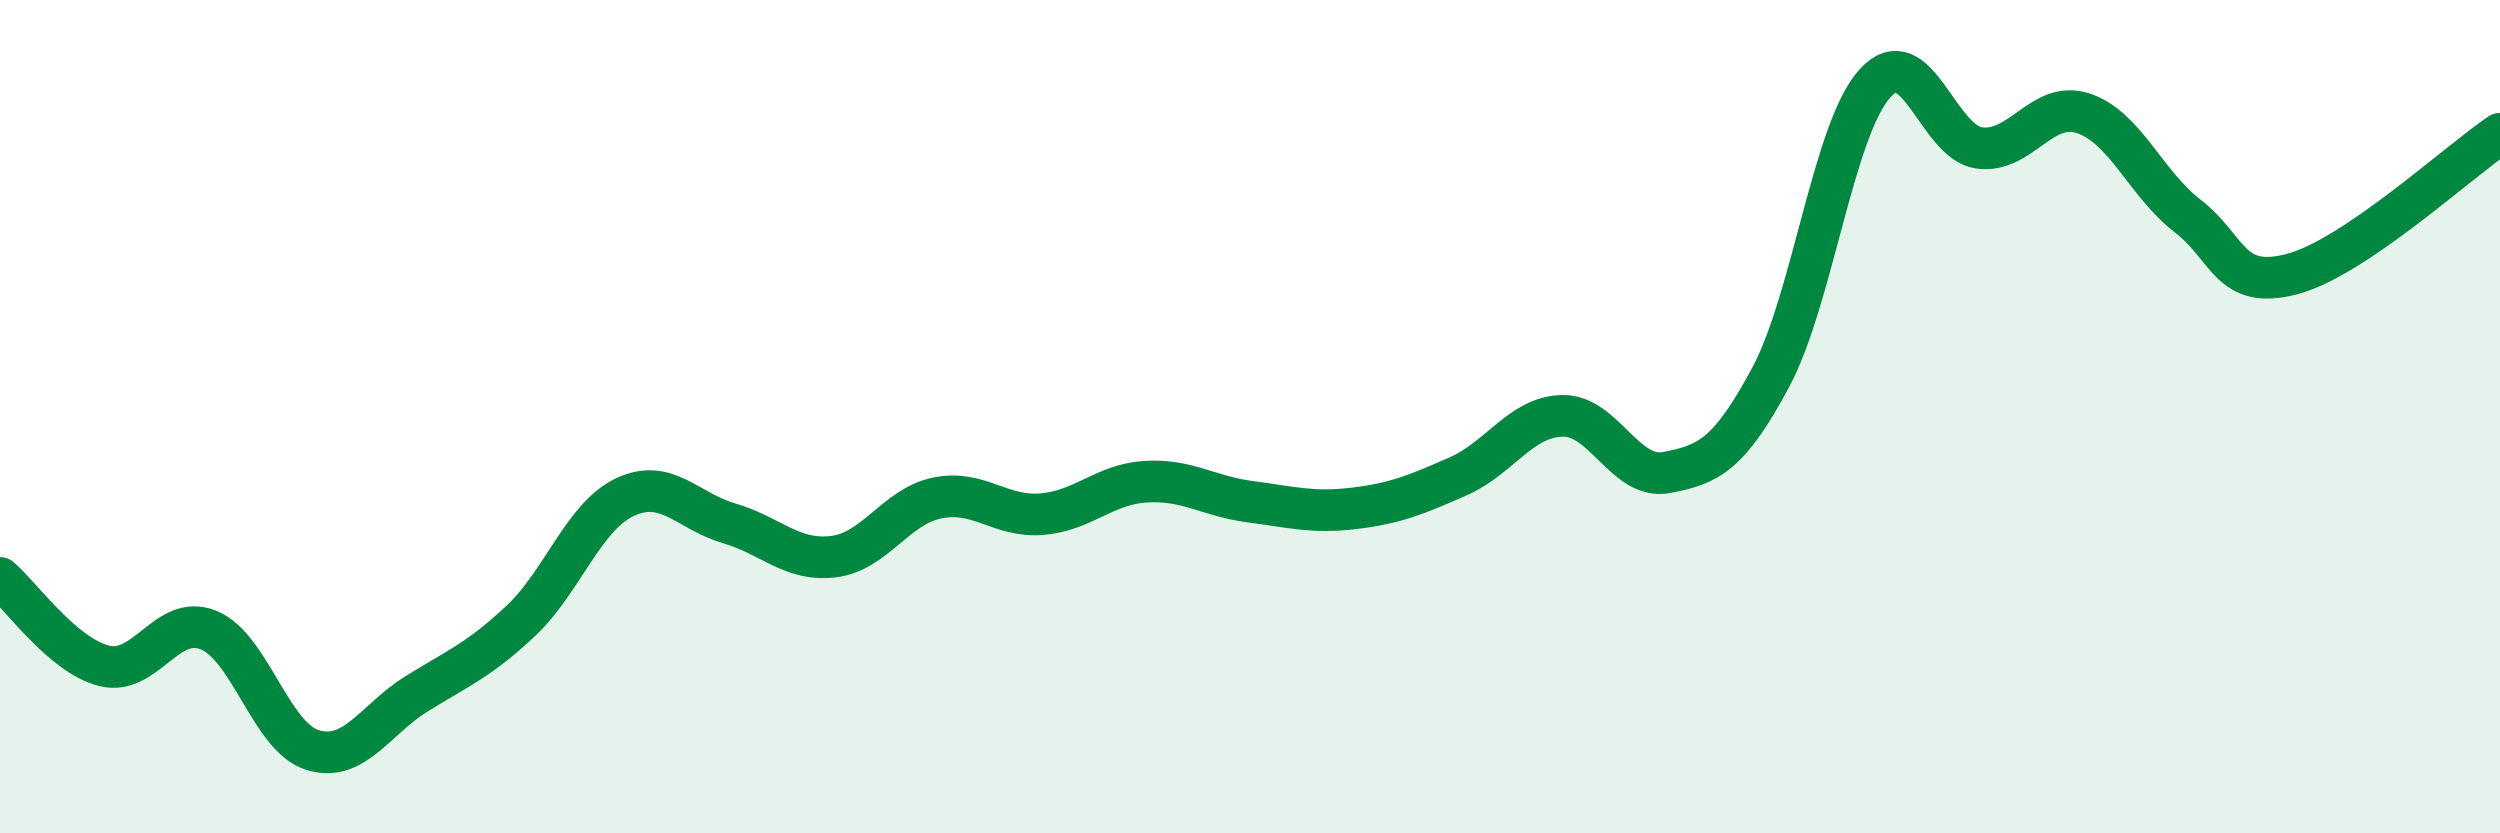
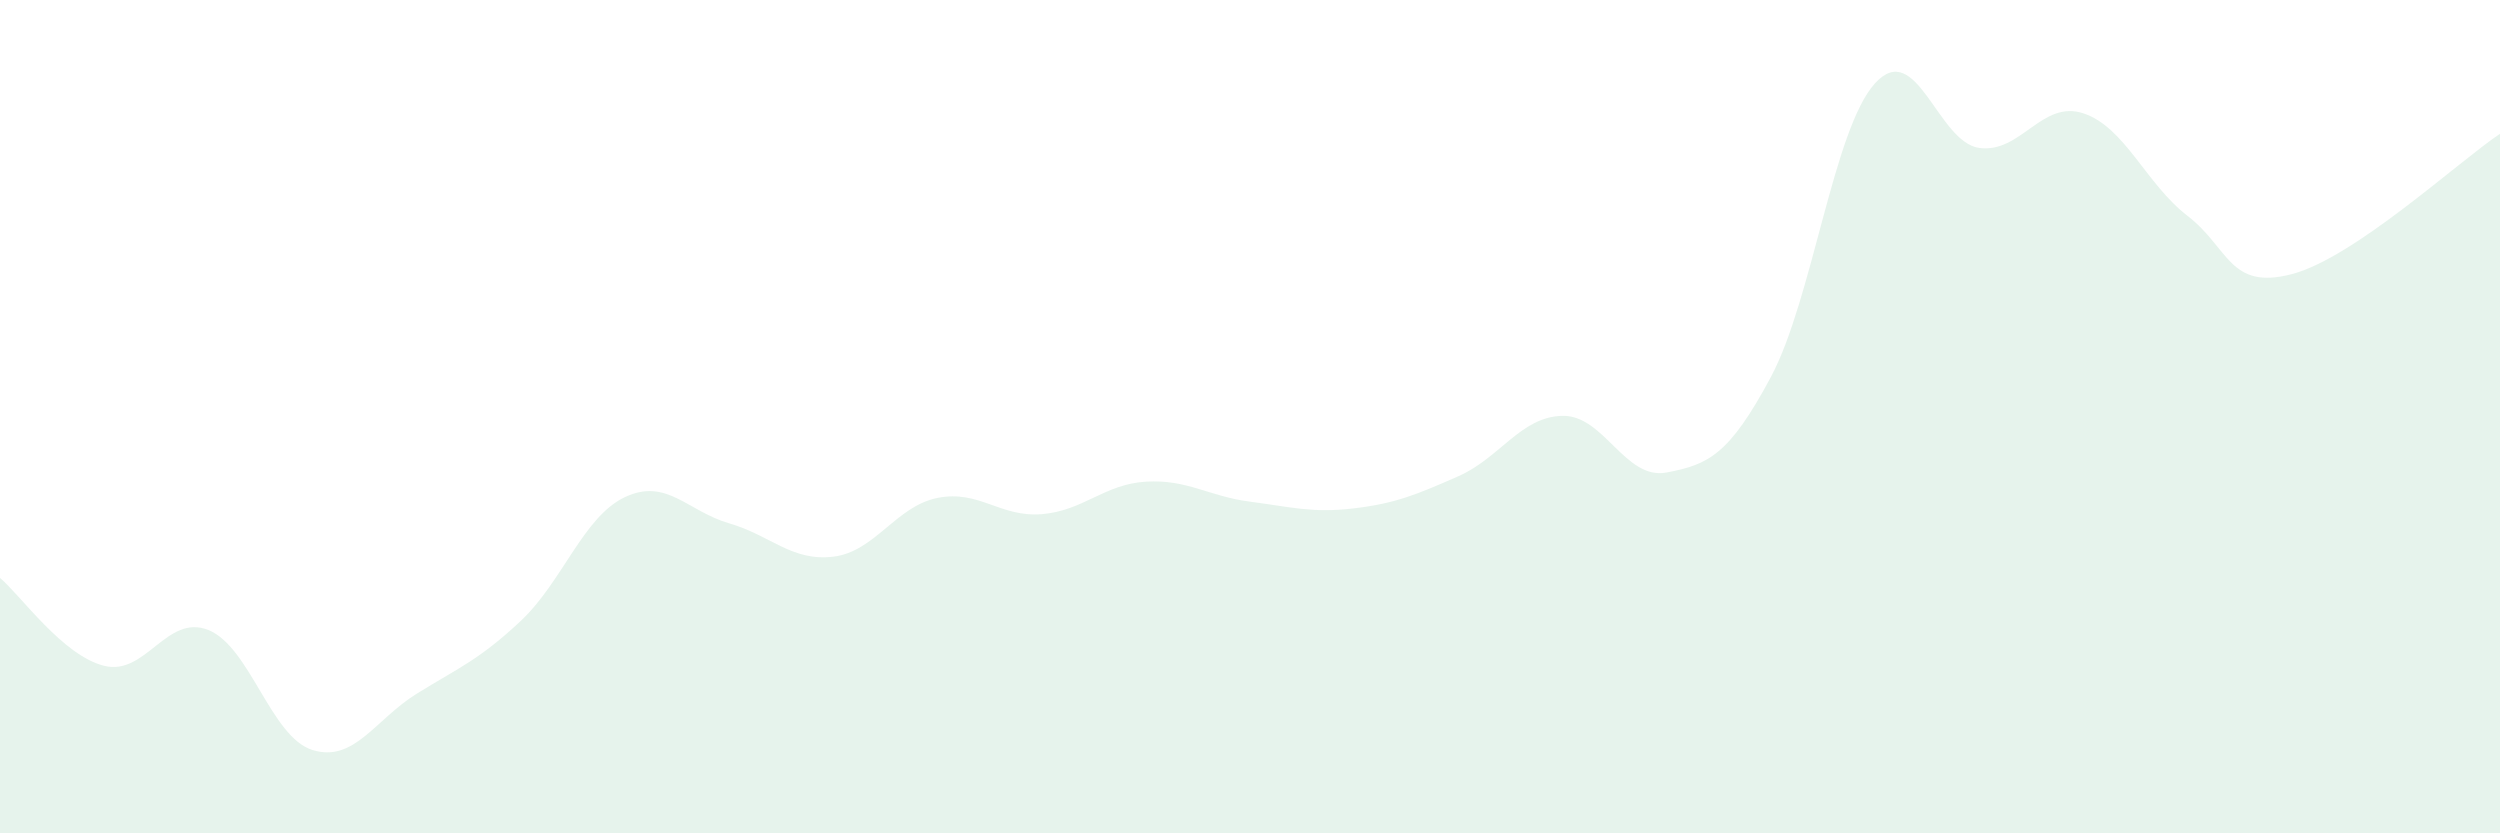
<svg xmlns="http://www.w3.org/2000/svg" width="60" height="20" viewBox="0 0 60 20">
  <path d="M 0,13.87 C 0.5,14.29 1.5,15.73 2.5,15.98 C 3.5,16.23 4,14.72 5,15.12 C 6,15.52 6.5,17.69 7.5,18 C 8.5,18.31 9,17.27 10,16.65 C 11,16.03 11.5,15.84 12.5,14.9 C 13.5,13.96 14,12.4 15,11.93 C 16,11.46 16.5,12.27 17.5,12.56 C 18.5,12.85 19,13.48 20,13.36 C 21,13.24 21.5,12.15 22.5,11.95 C 23.5,11.75 24,12.42 25,12.34 C 26,12.26 26.5,11.62 27.5,11.56 C 28.5,11.5 29,11.91 30,12.04 C 31,12.17 31.5,12.32 32.5,12.2 C 33.5,12.08 34,11.87 35,11.43 C 36,10.99 36.5,10 37.5,9.98 C 38.5,9.96 39,11.53 40,11.34 C 41,11.15 41.5,10.92 42.5,9.05 C 43.5,7.18 44,3.1 45,2 C 46,0.9 46.5,3.41 47.5,3.55 C 48.5,3.69 49,2.39 50,2.72 C 51,3.05 51.5,4.41 52.5,5.18 C 53.5,5.95 53.5,6.97 55,6.58 C 56.5,6.19 59,3.88 60,3.21L60 20L0 20Z" fill="#008740" opacity="0.1" stroke-linecap="round" stroke-linejoin="round" />
-   <path d="M 0,13.87 C 0.5,14.29 1.5,15.73 2.5,15.98 C 3.5,16.23 4,14.72 5,15.12 C 6,15.52 6.5,17.69 7.5,18 C 8.5,18.31 9,17.27 10,16.65 C 11,16.03 11.5,15.84 12.5,14.9 C 13.5,13.96 14,12.4 15,11.93 C 16,11.46 16.5,12.27 17.5,12.56 C 18.5,12.85 19,13.48 20,13.36 C 21,13.24 21.5,12.15 22.5,11.95 C 23.5,11.75 24,12.42 25,12.34 C 26,12.26 26.5,11.62 27.5,11.56 C 28.5,11.5 29,11.91 30,12.04 C 31,12.17 31.5,12.32 32.5,12.2 C 33.5,12.08 34,11.87 35,11.43 C 36,10.99 36.5,10 37.5,9.98 C 38.5,9.96 39,11.53 40,11.34 C 41,11.15 41.5,10.92 42.5,9.05 C 43.5,7.18 44,3.1 45,2 C 46,0.9 46.5,3.41 47.5,3.55 C 48.5,3.69 49,2.39 50,2.72 C 51,3.05 51.5,4.41 52.5,5.18 C 53.5,5.95 53.5,6.97 55,6.58 C 56.5,6.19 59,3.88 60,3.21" stroke="#008740" stroke-width="1" fill="none" stroke-linecap="round" stroke-linejoin="round" />
</svg>